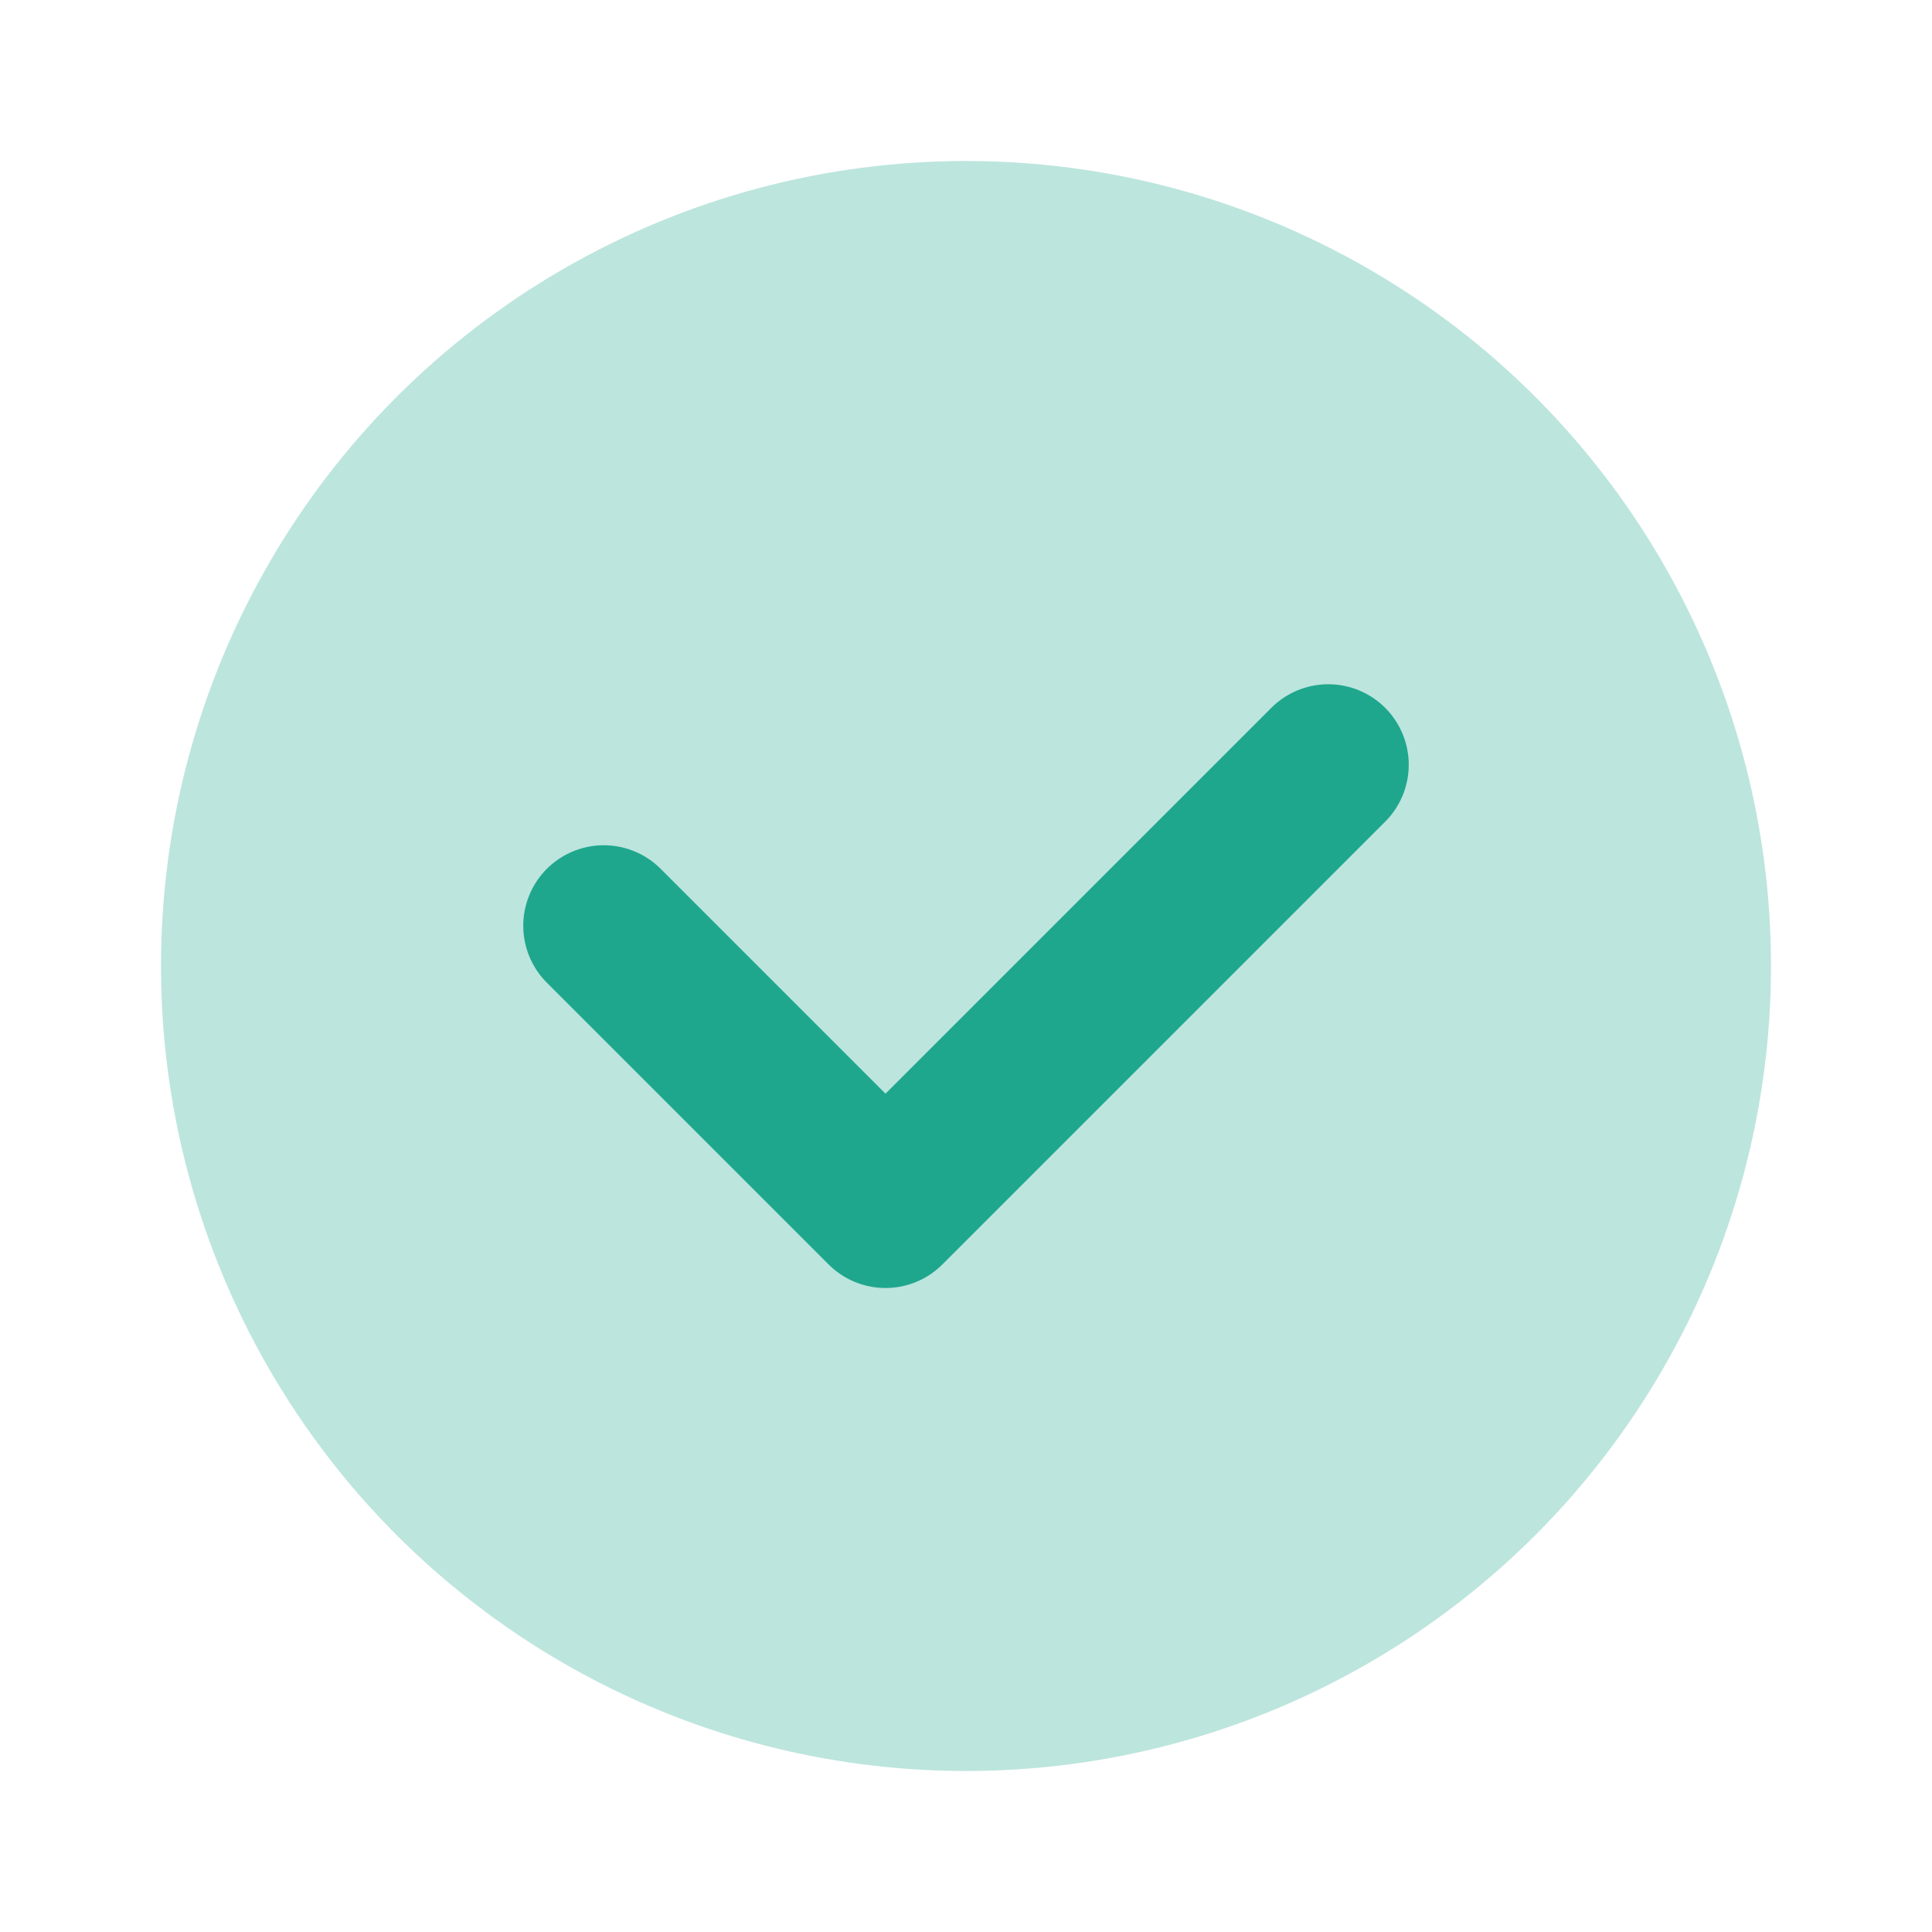
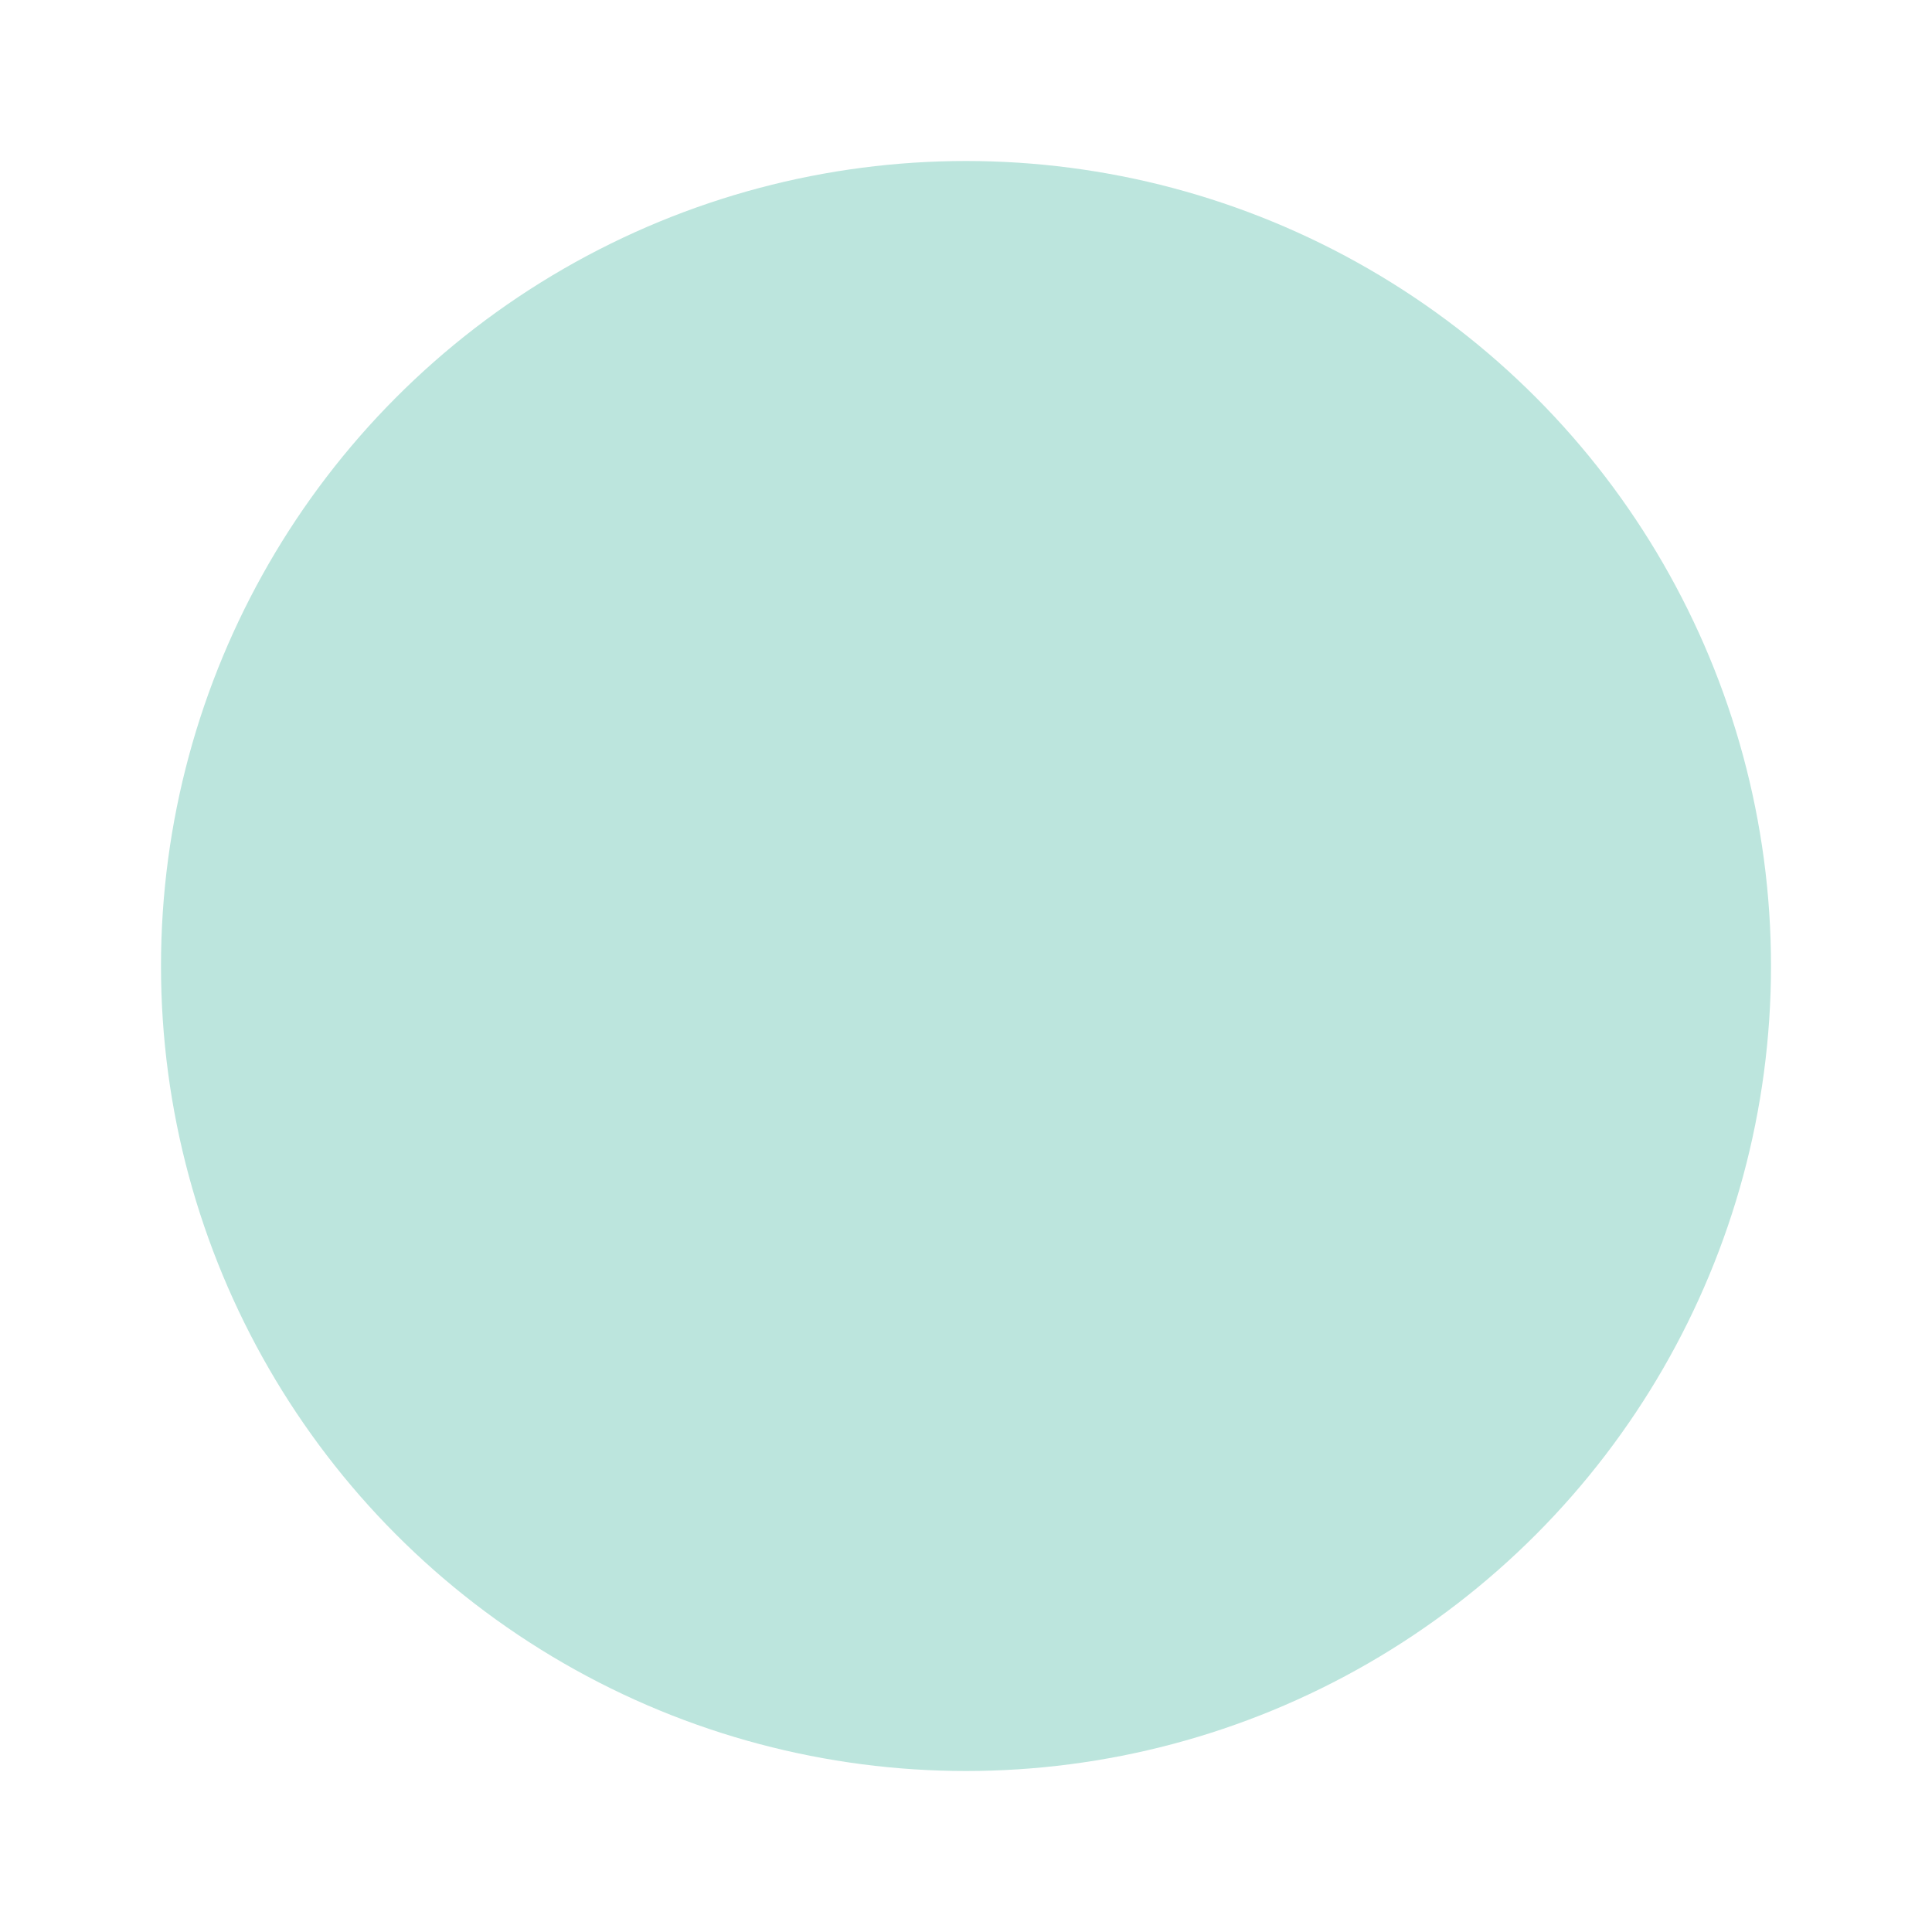
<svg xmlns="http://www.w3.org/2000/svg" width="24" height="24" viewBox="0 0 24 24" fill="none">
  <circle cx="12" cy="12" r="10" fill="#BCE5DD" />
-   <path d="M7.5 11.5L11 15L16.5 9.5" stroke="#1FA78E" stroke-width="2" stroke-linecap="round" stroke-linejoin="round" />
</svg>